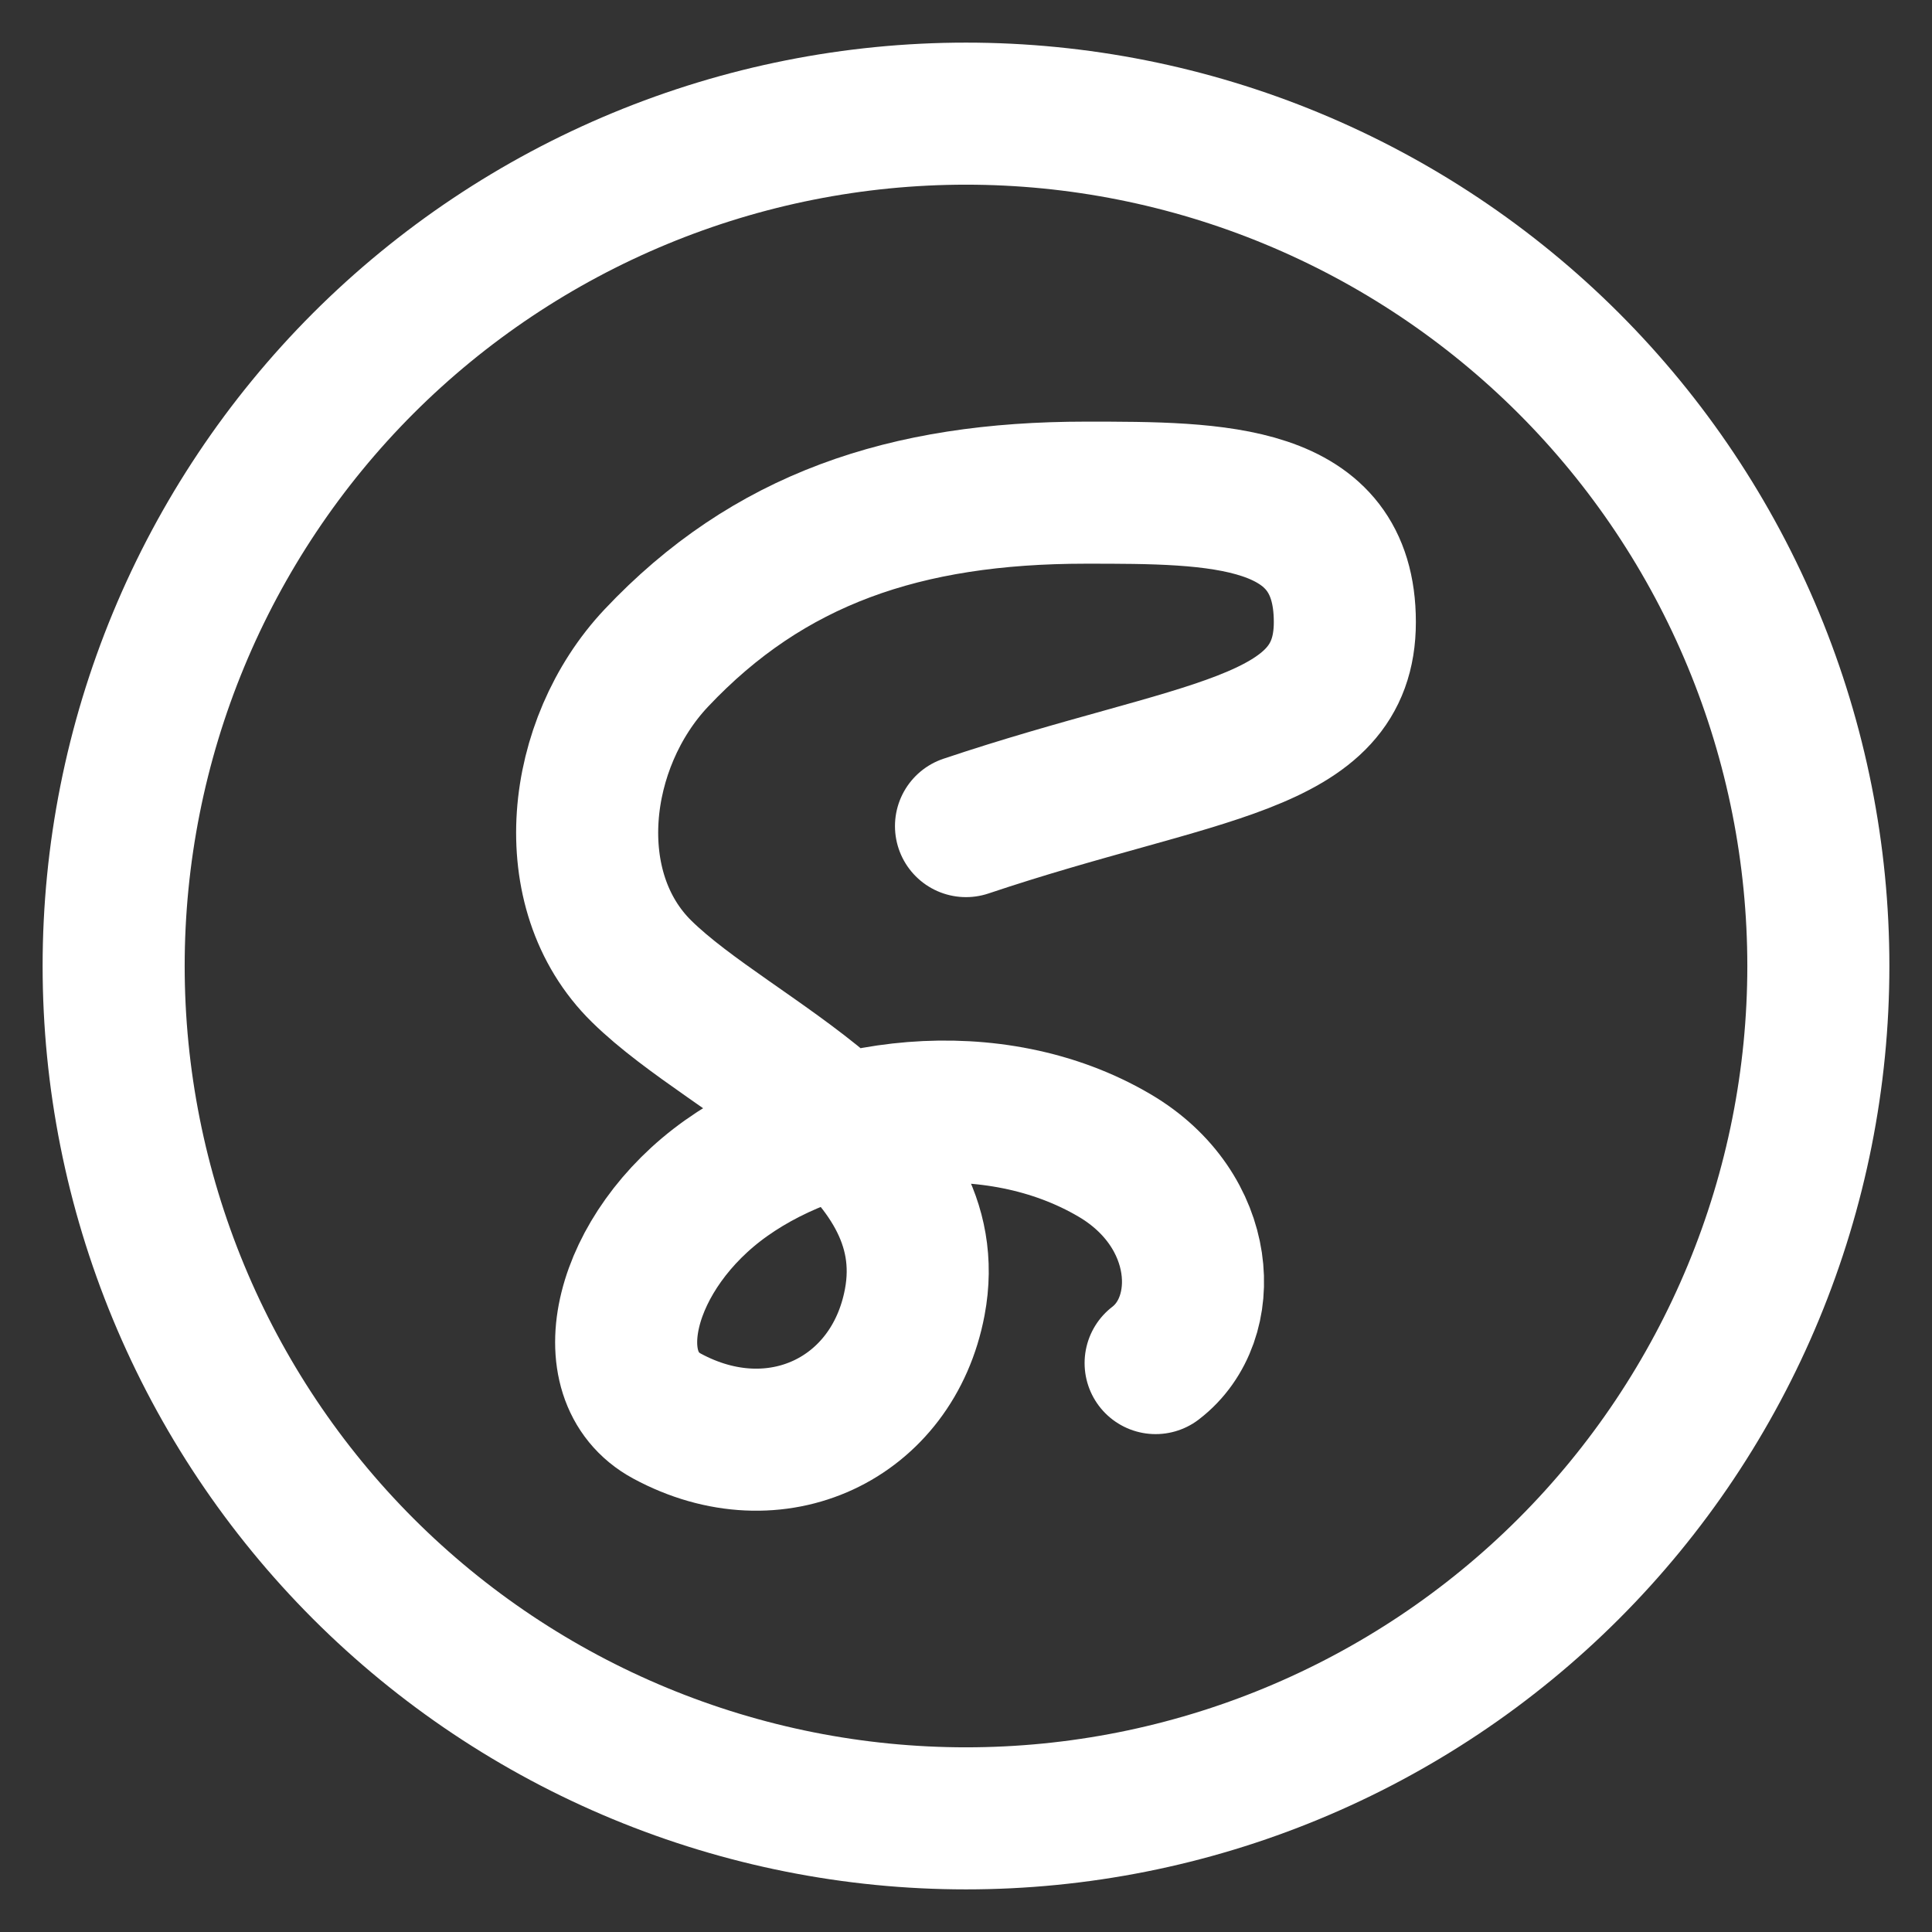
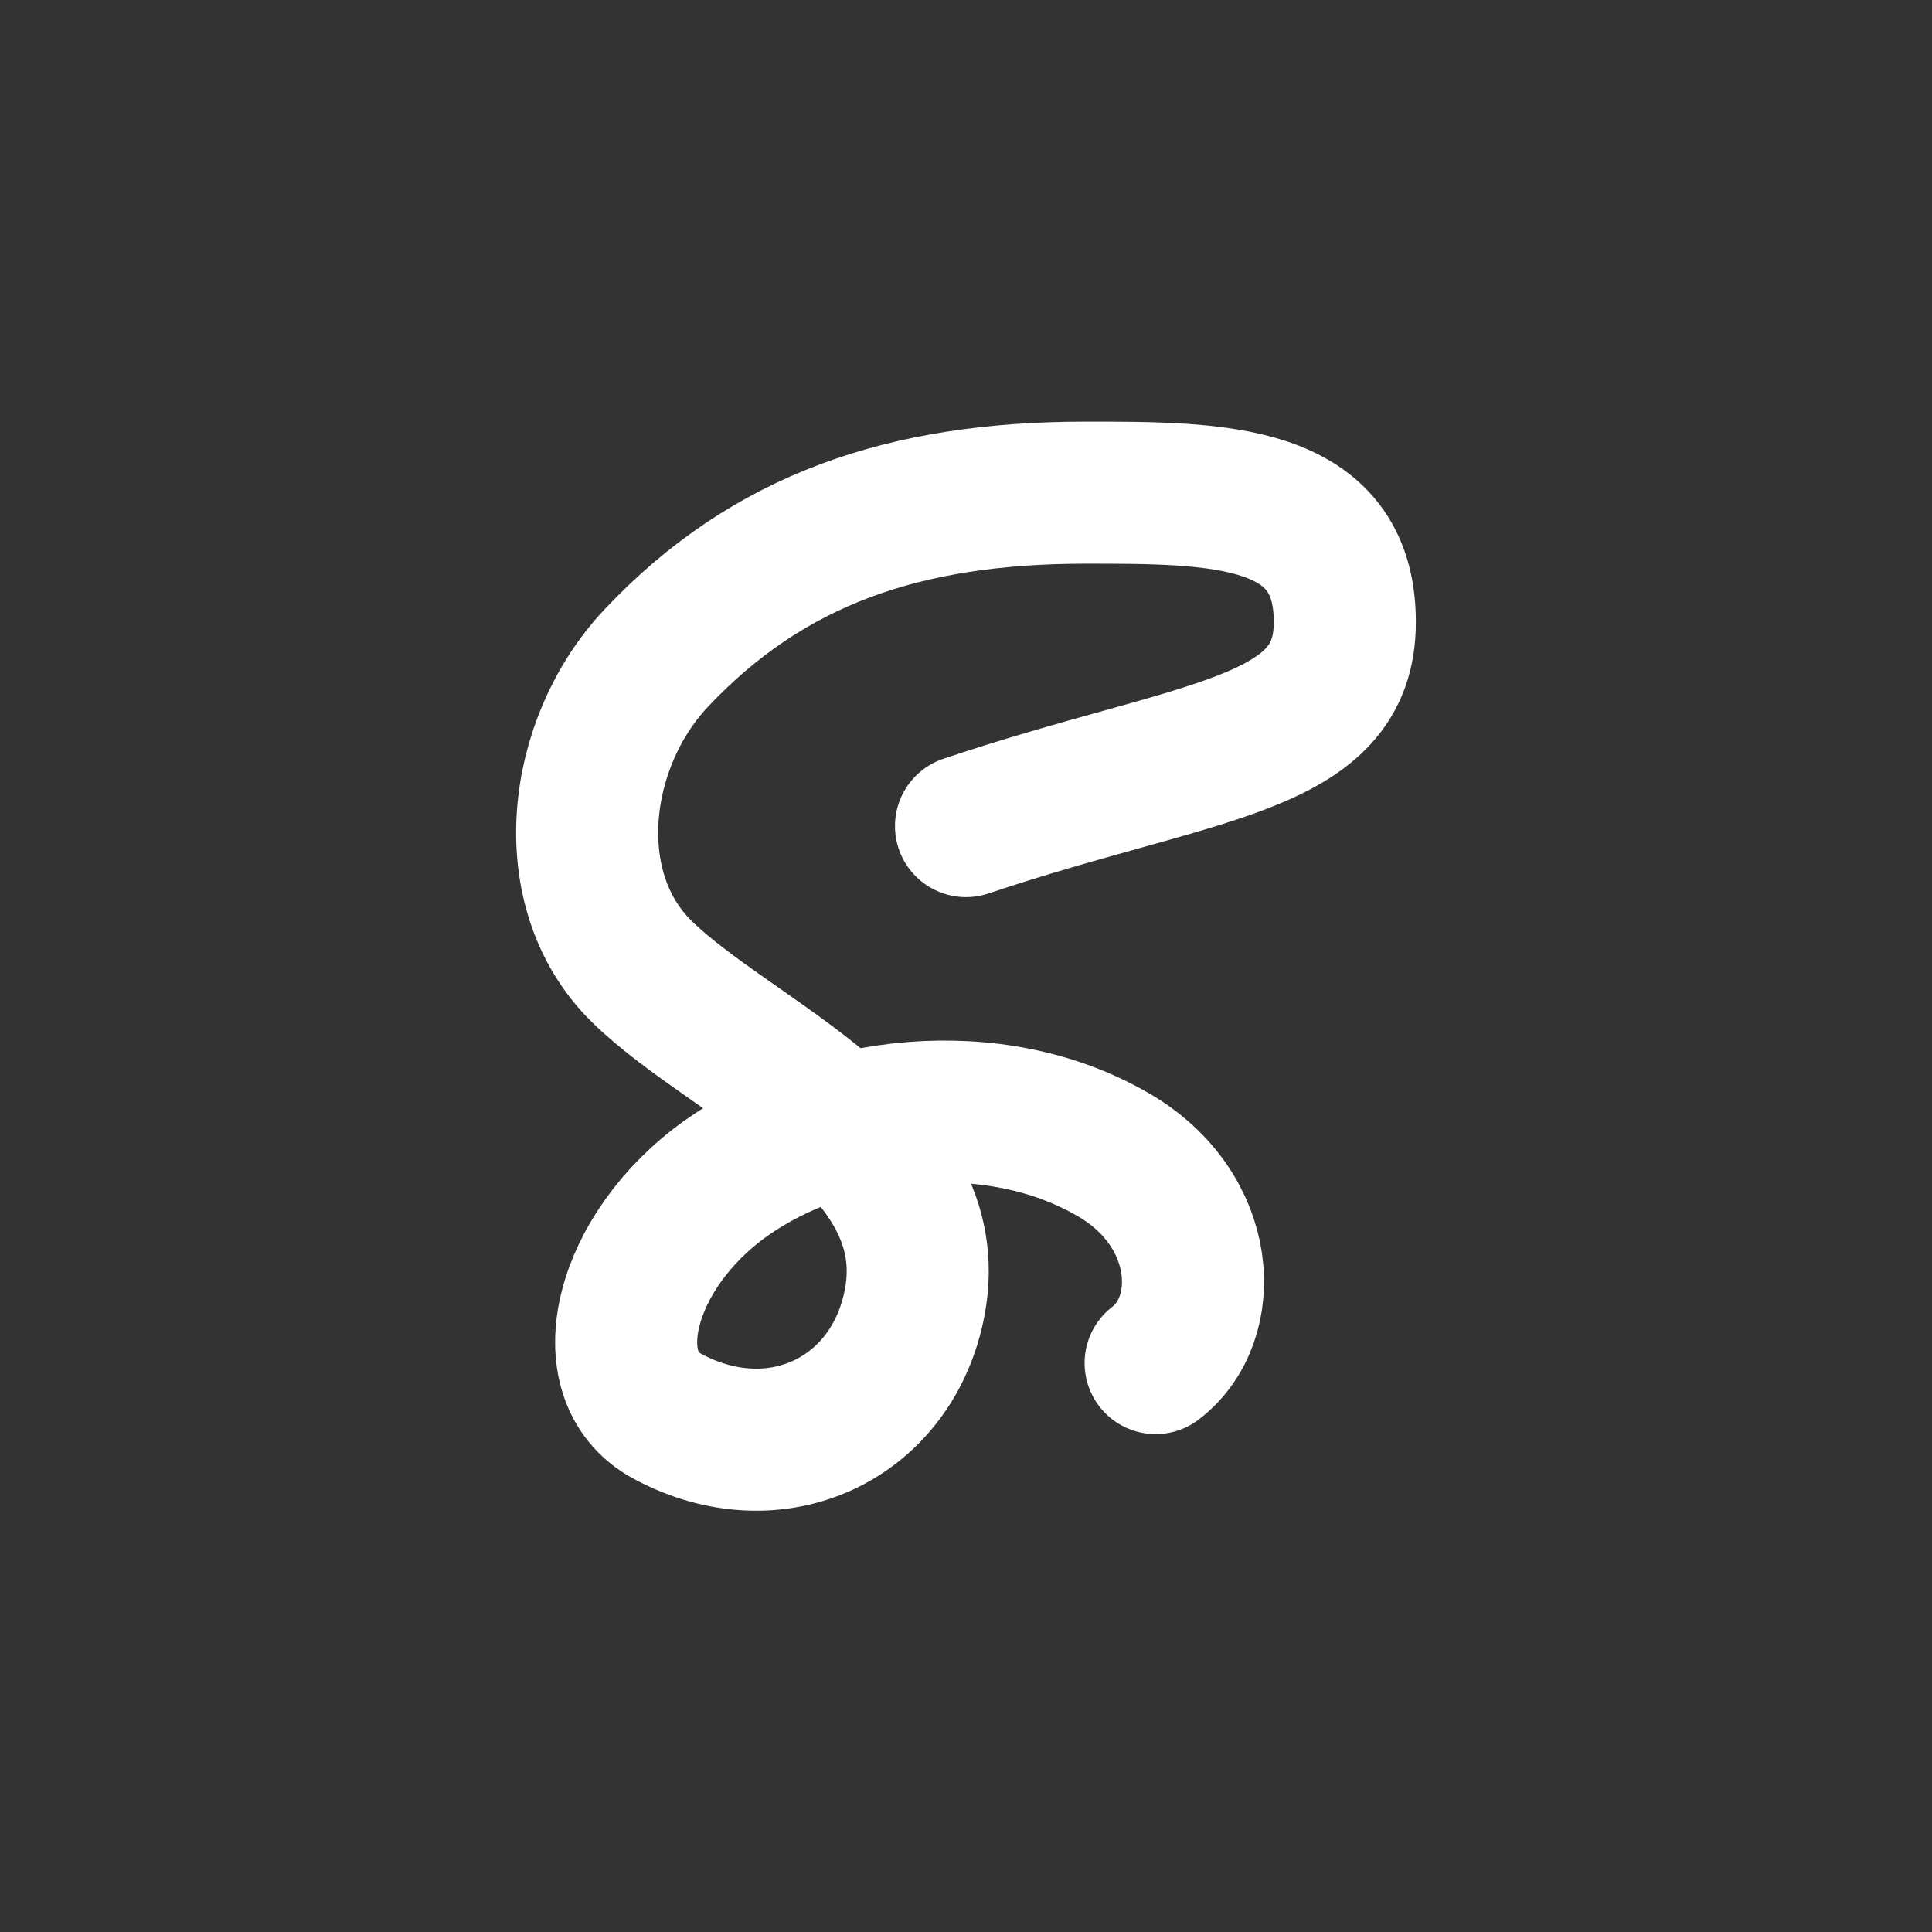
<svg xmlns="http://www.w3.org/2000/svg" width="34" height="34" viewBox="0 0 34 34" fill="none">
  <rect x="0" y="0" width="34" height="34" fill="#333333" stroke="none" />
-   <path d="M2 17C2 18.97 2.388 20.92 3.142 22.74C3.896 24.56 5.001 26.214 6.393 27.607C7.786 29 9.44 30.104 11.26 30.858C13.08 31.612 15.03 32 17 32C18.97 32 20.92 31.612 22.74 30.858C24.56 30.104 26.214 29 27.607 27.607C29 26.214 30.104 24.56 30.858 22.74C31.612 20.92 32 18.97 32 17C32 15.03 31.612 13.08 30.858 11.26C30.104 9.44 29 7.786 27.607 6.393C26.214 5.001 24.56 3.896 22.74 3.142C20.92 2.388 18.97 2 17 2C15.03 2 13.08 2.388 11.26 3.142C9.44 3.896 7.786 5.001 6.393 6.393C5.001 7.786 3.896 9.44 3.142 11.26C2.388 13.08 2 15.03 2 17Z" stroke="white" stroke-width="2.5" stroke-linecap="round" stroke-linejoin="round" />
  <path d="M17 14.538C21.1 13.162 23.667 13.162 23.667 10.947C23.667 8.67 21.422 8.67 19.108 8.67C15.925 8.67 13.522 9.487 11.547 11.583C10.133 13.087 9.835 15.665 11.292 17.095C12.913 18.688 16.635 20.077 16.098 22.917C15.71 24.975 13.65 25.955 11.737 24.92C10.433 24.213 10.98 22.01 12.78 20.733C14.58 19.456 17.483 19.08 19.613 20.333C21.247 21.292 21.357 23.207 20.337 23.988" stroke="white" stroke-width="2.5" stroke-linecap="round" stroke-linejoin="round" />
</svg>